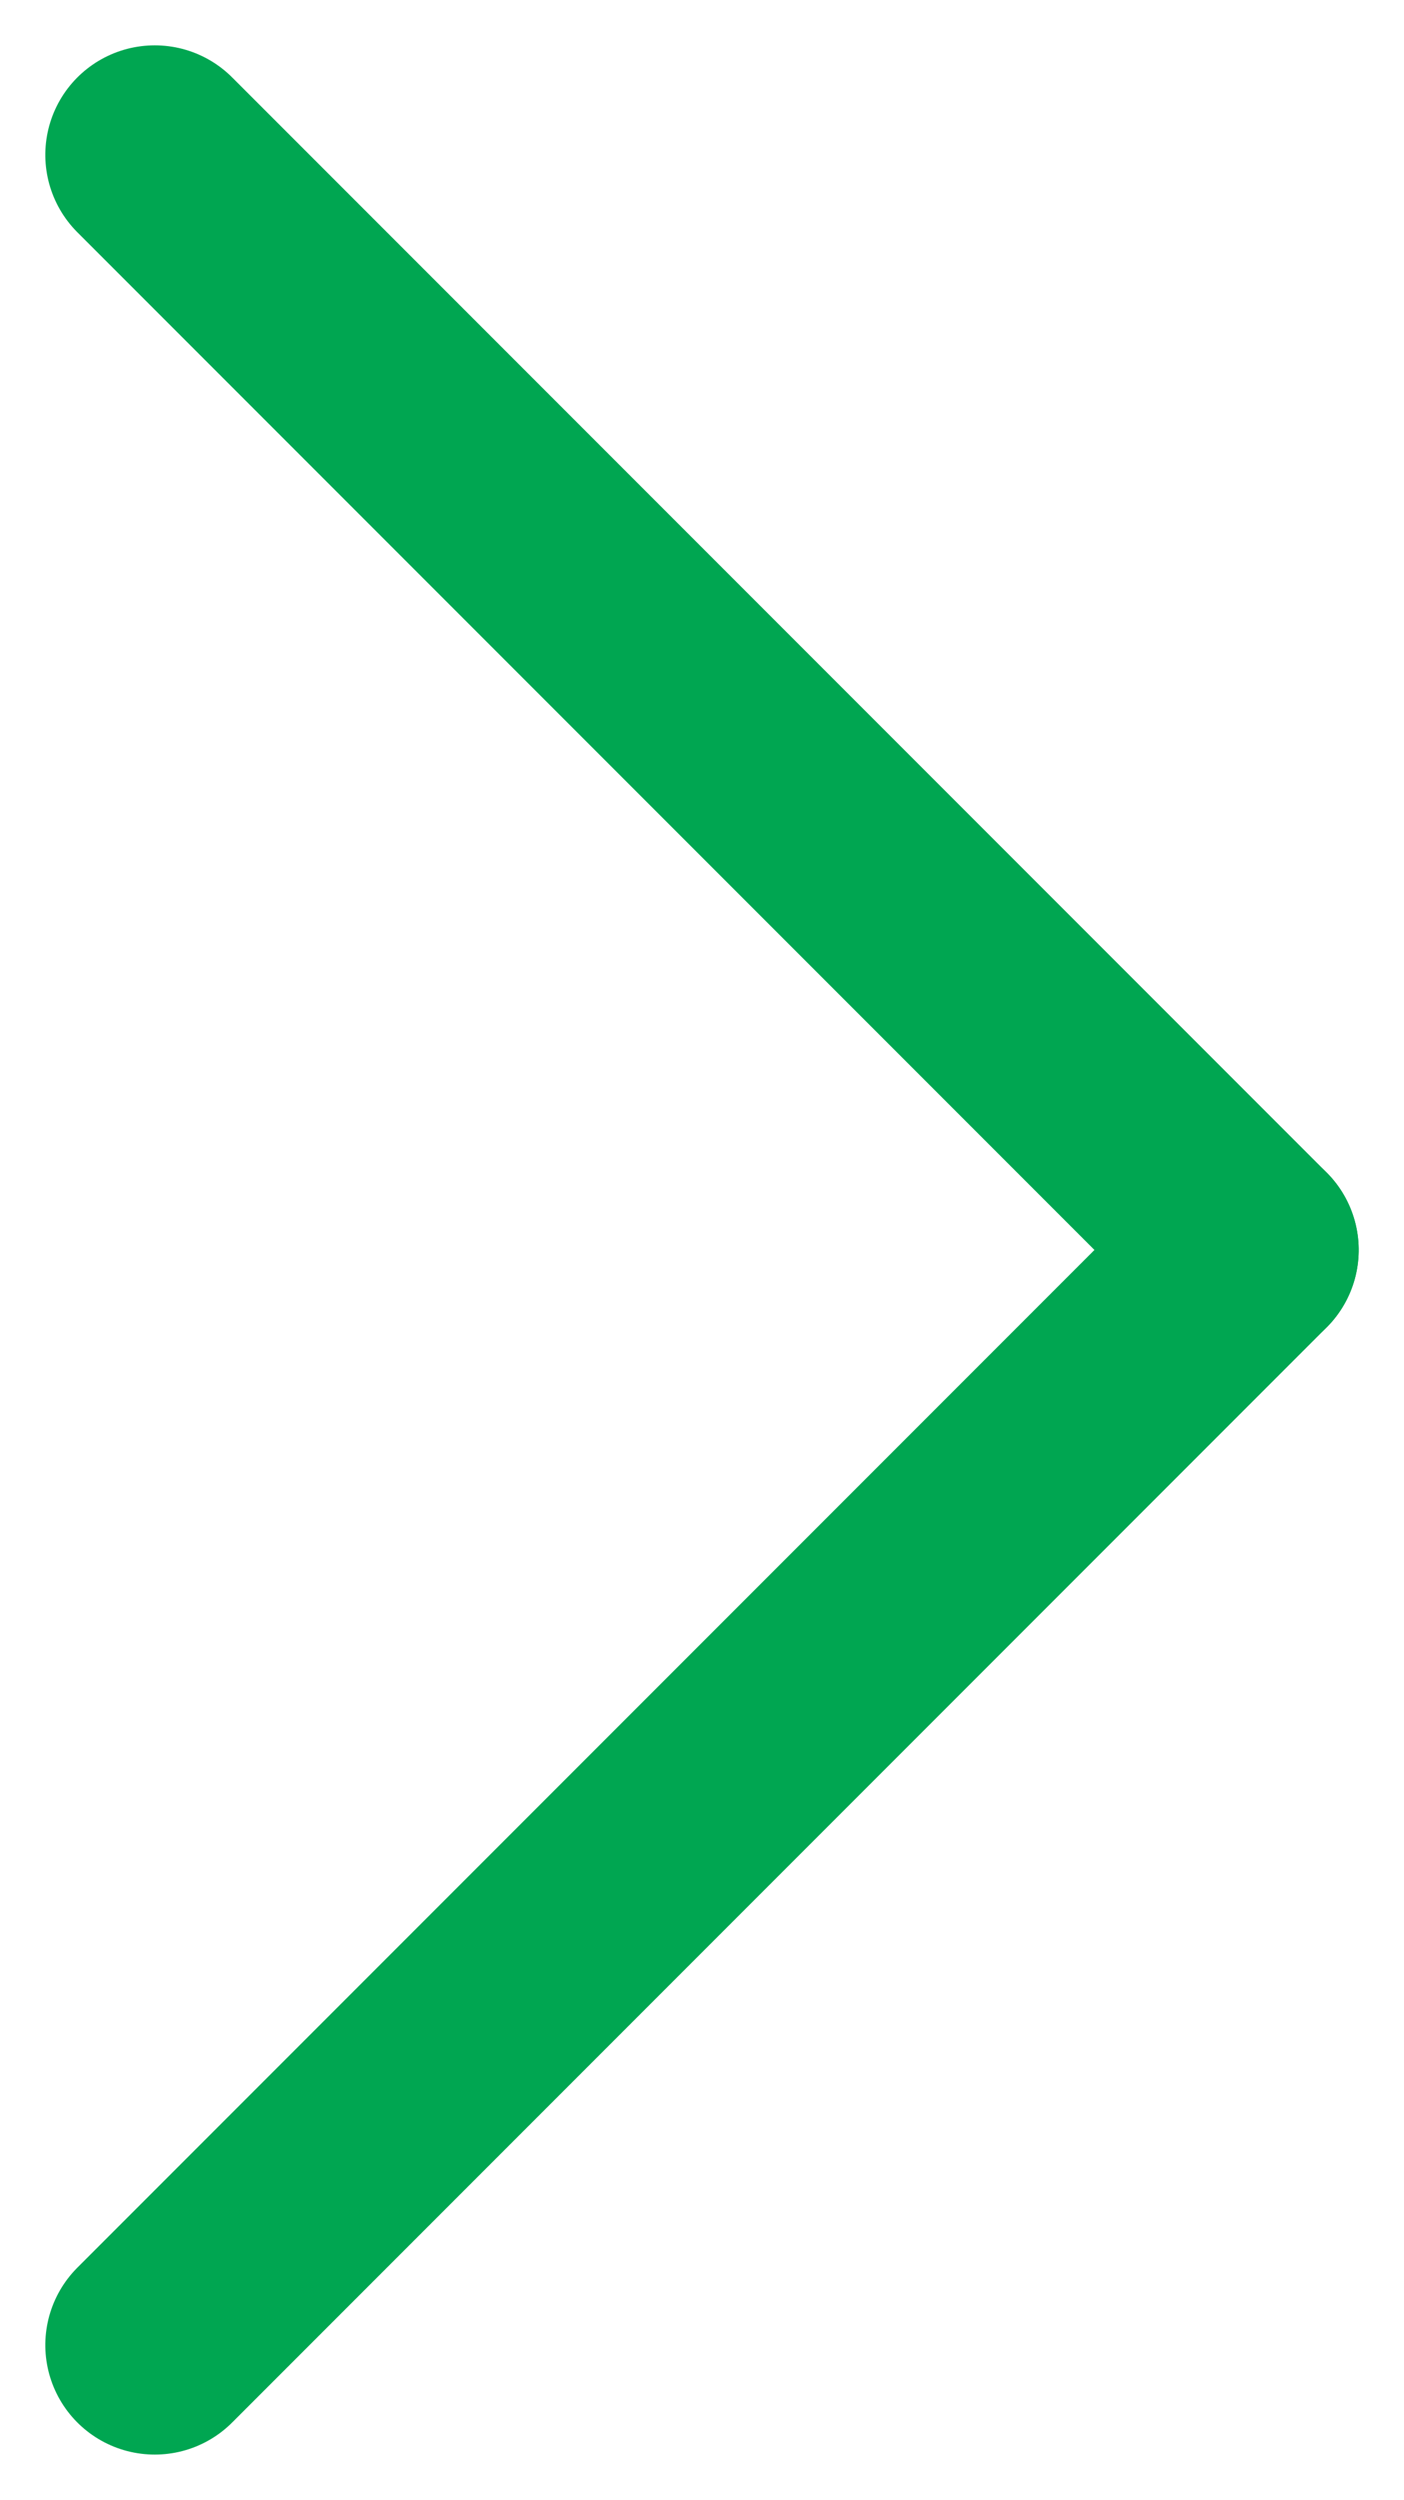
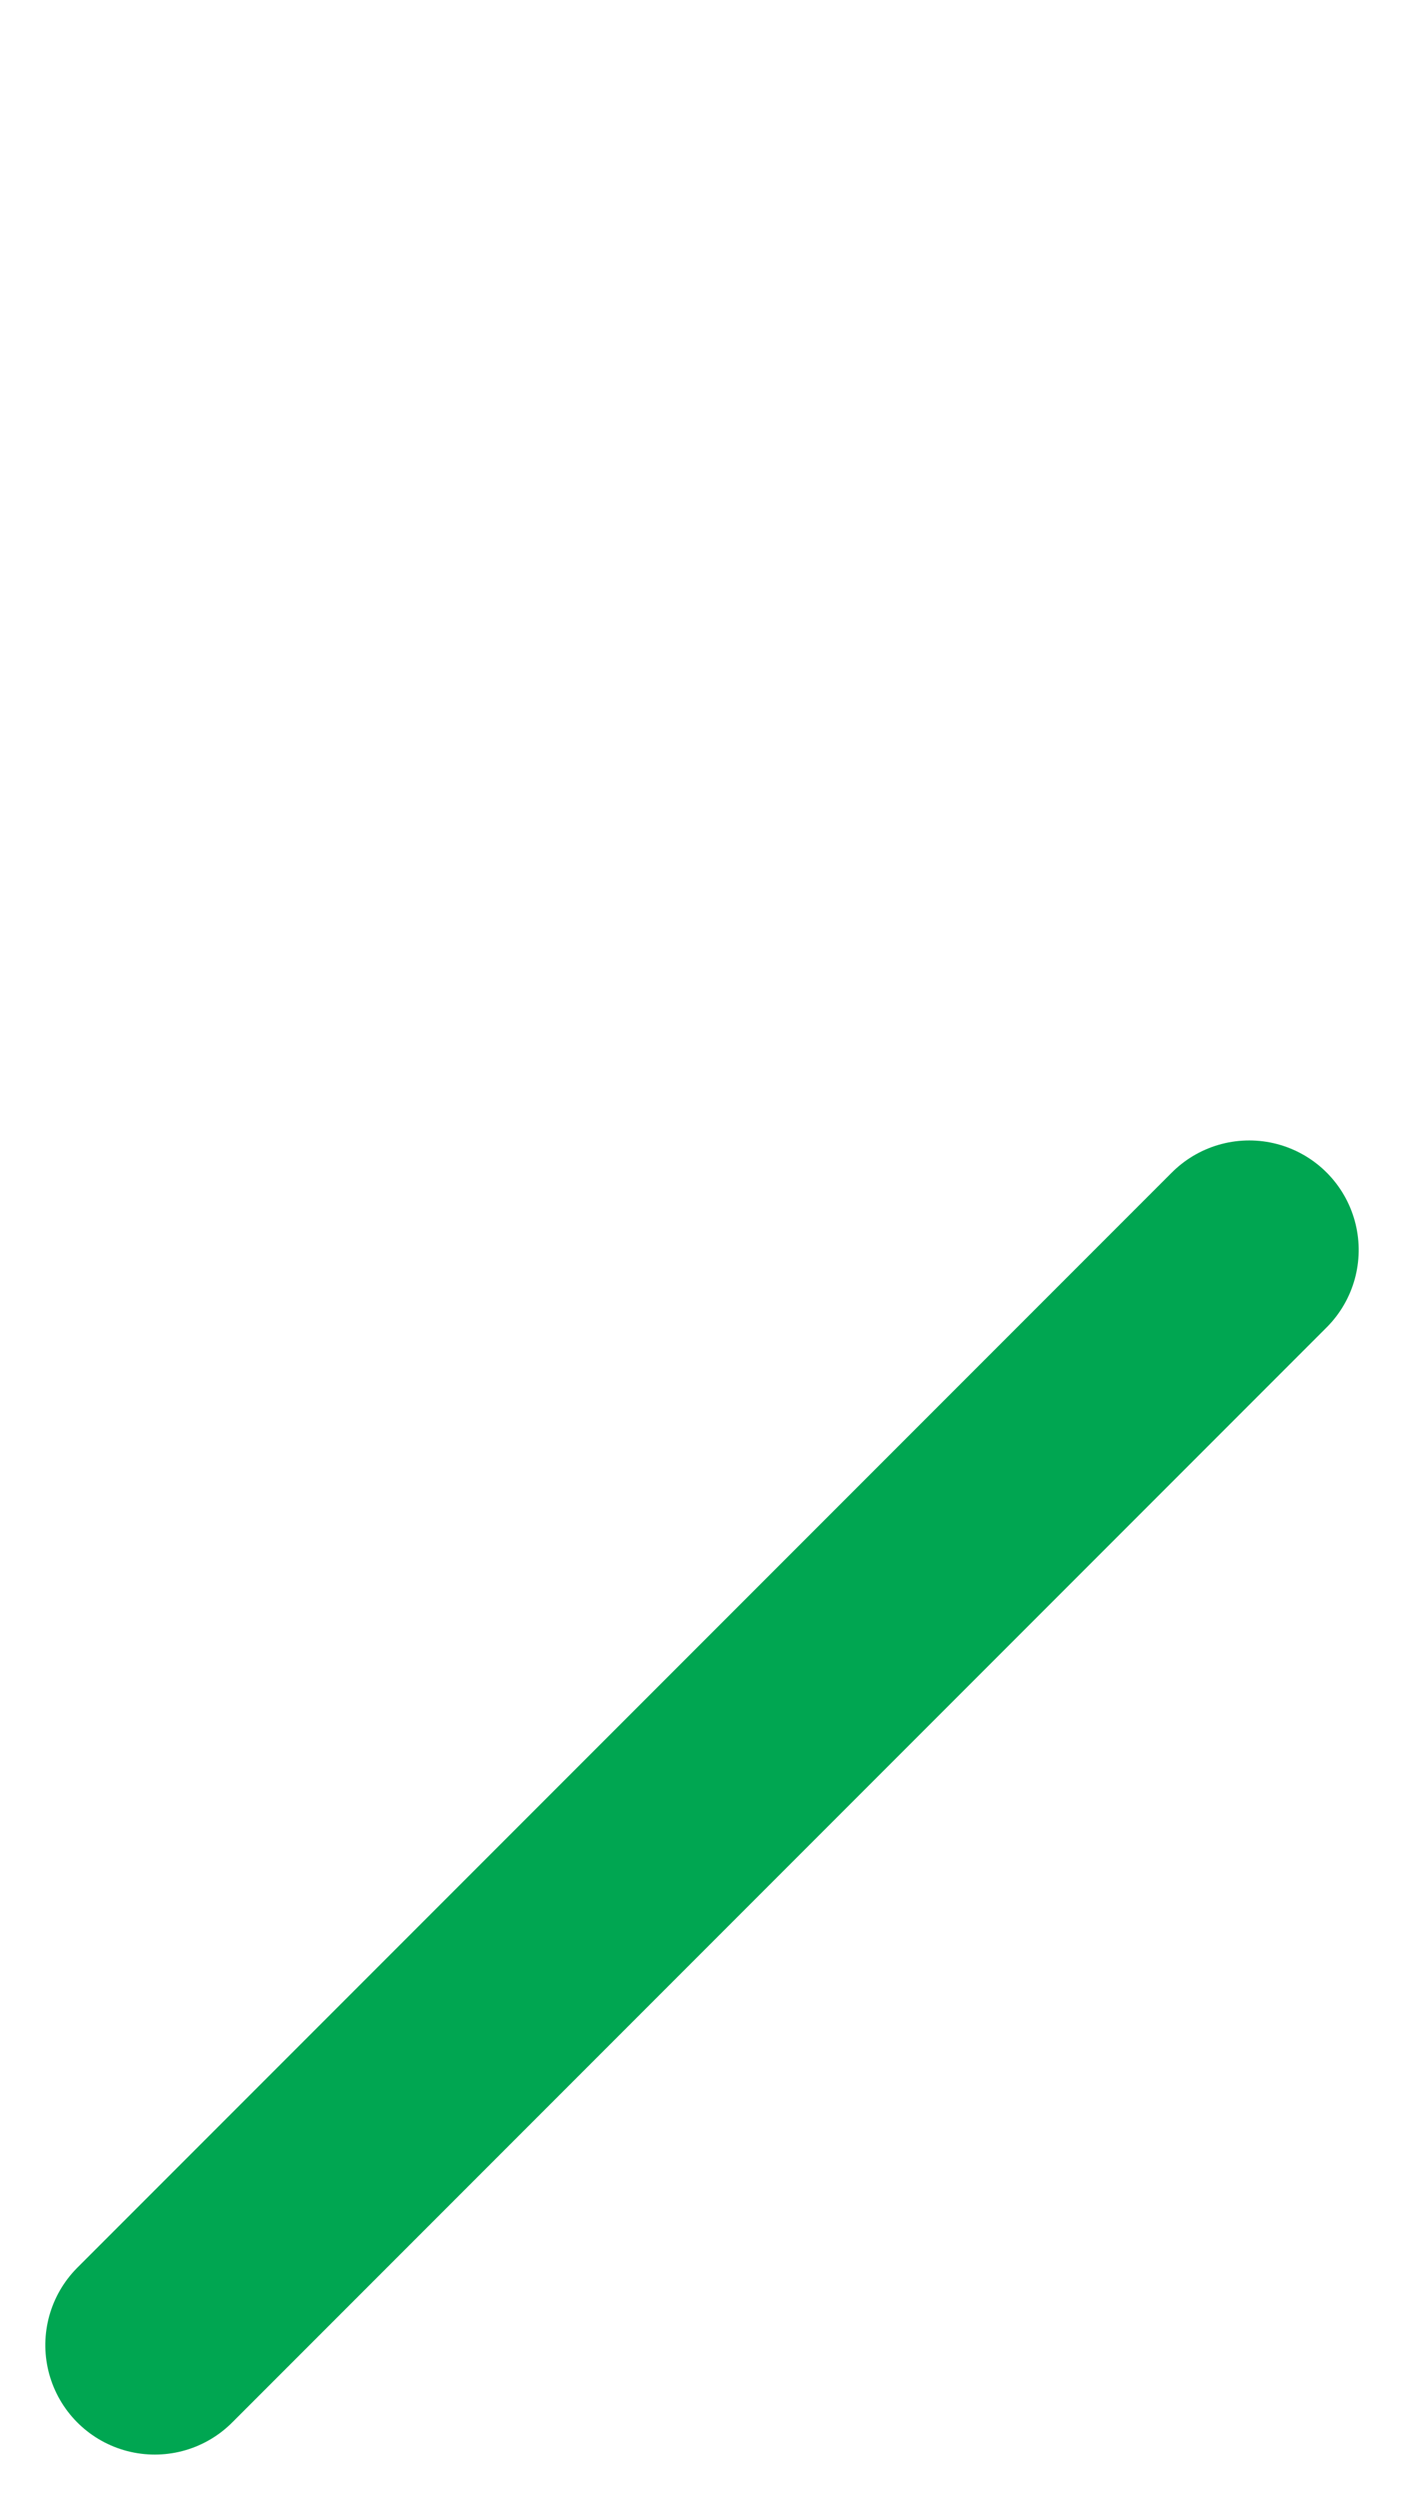
<svg xmlns="http://www.w3.org/2000/svg" width="6.414" height="11.414" viewBox="0 0 6.414 11.414">
  <g id="Group_14000" data-name="Group 14000" transform="translate(-97.793 298.207) rotate(-90)">
    <line id="Line_352" data-name="Line 352" x2="5" y2="5" transform="translate(287.5 98.5)" fill="none" stroke="#00a651" stroke-linecap="round" stroke-width="1" />
-     <line id="Line_353" data-name="Line 353" x1="5" y2="5" transform="translate(292.5 98.5)" fill="none" stroke="#00a651" stroke-linecap="round" stroke-width="1" />
  </g>
</svg>